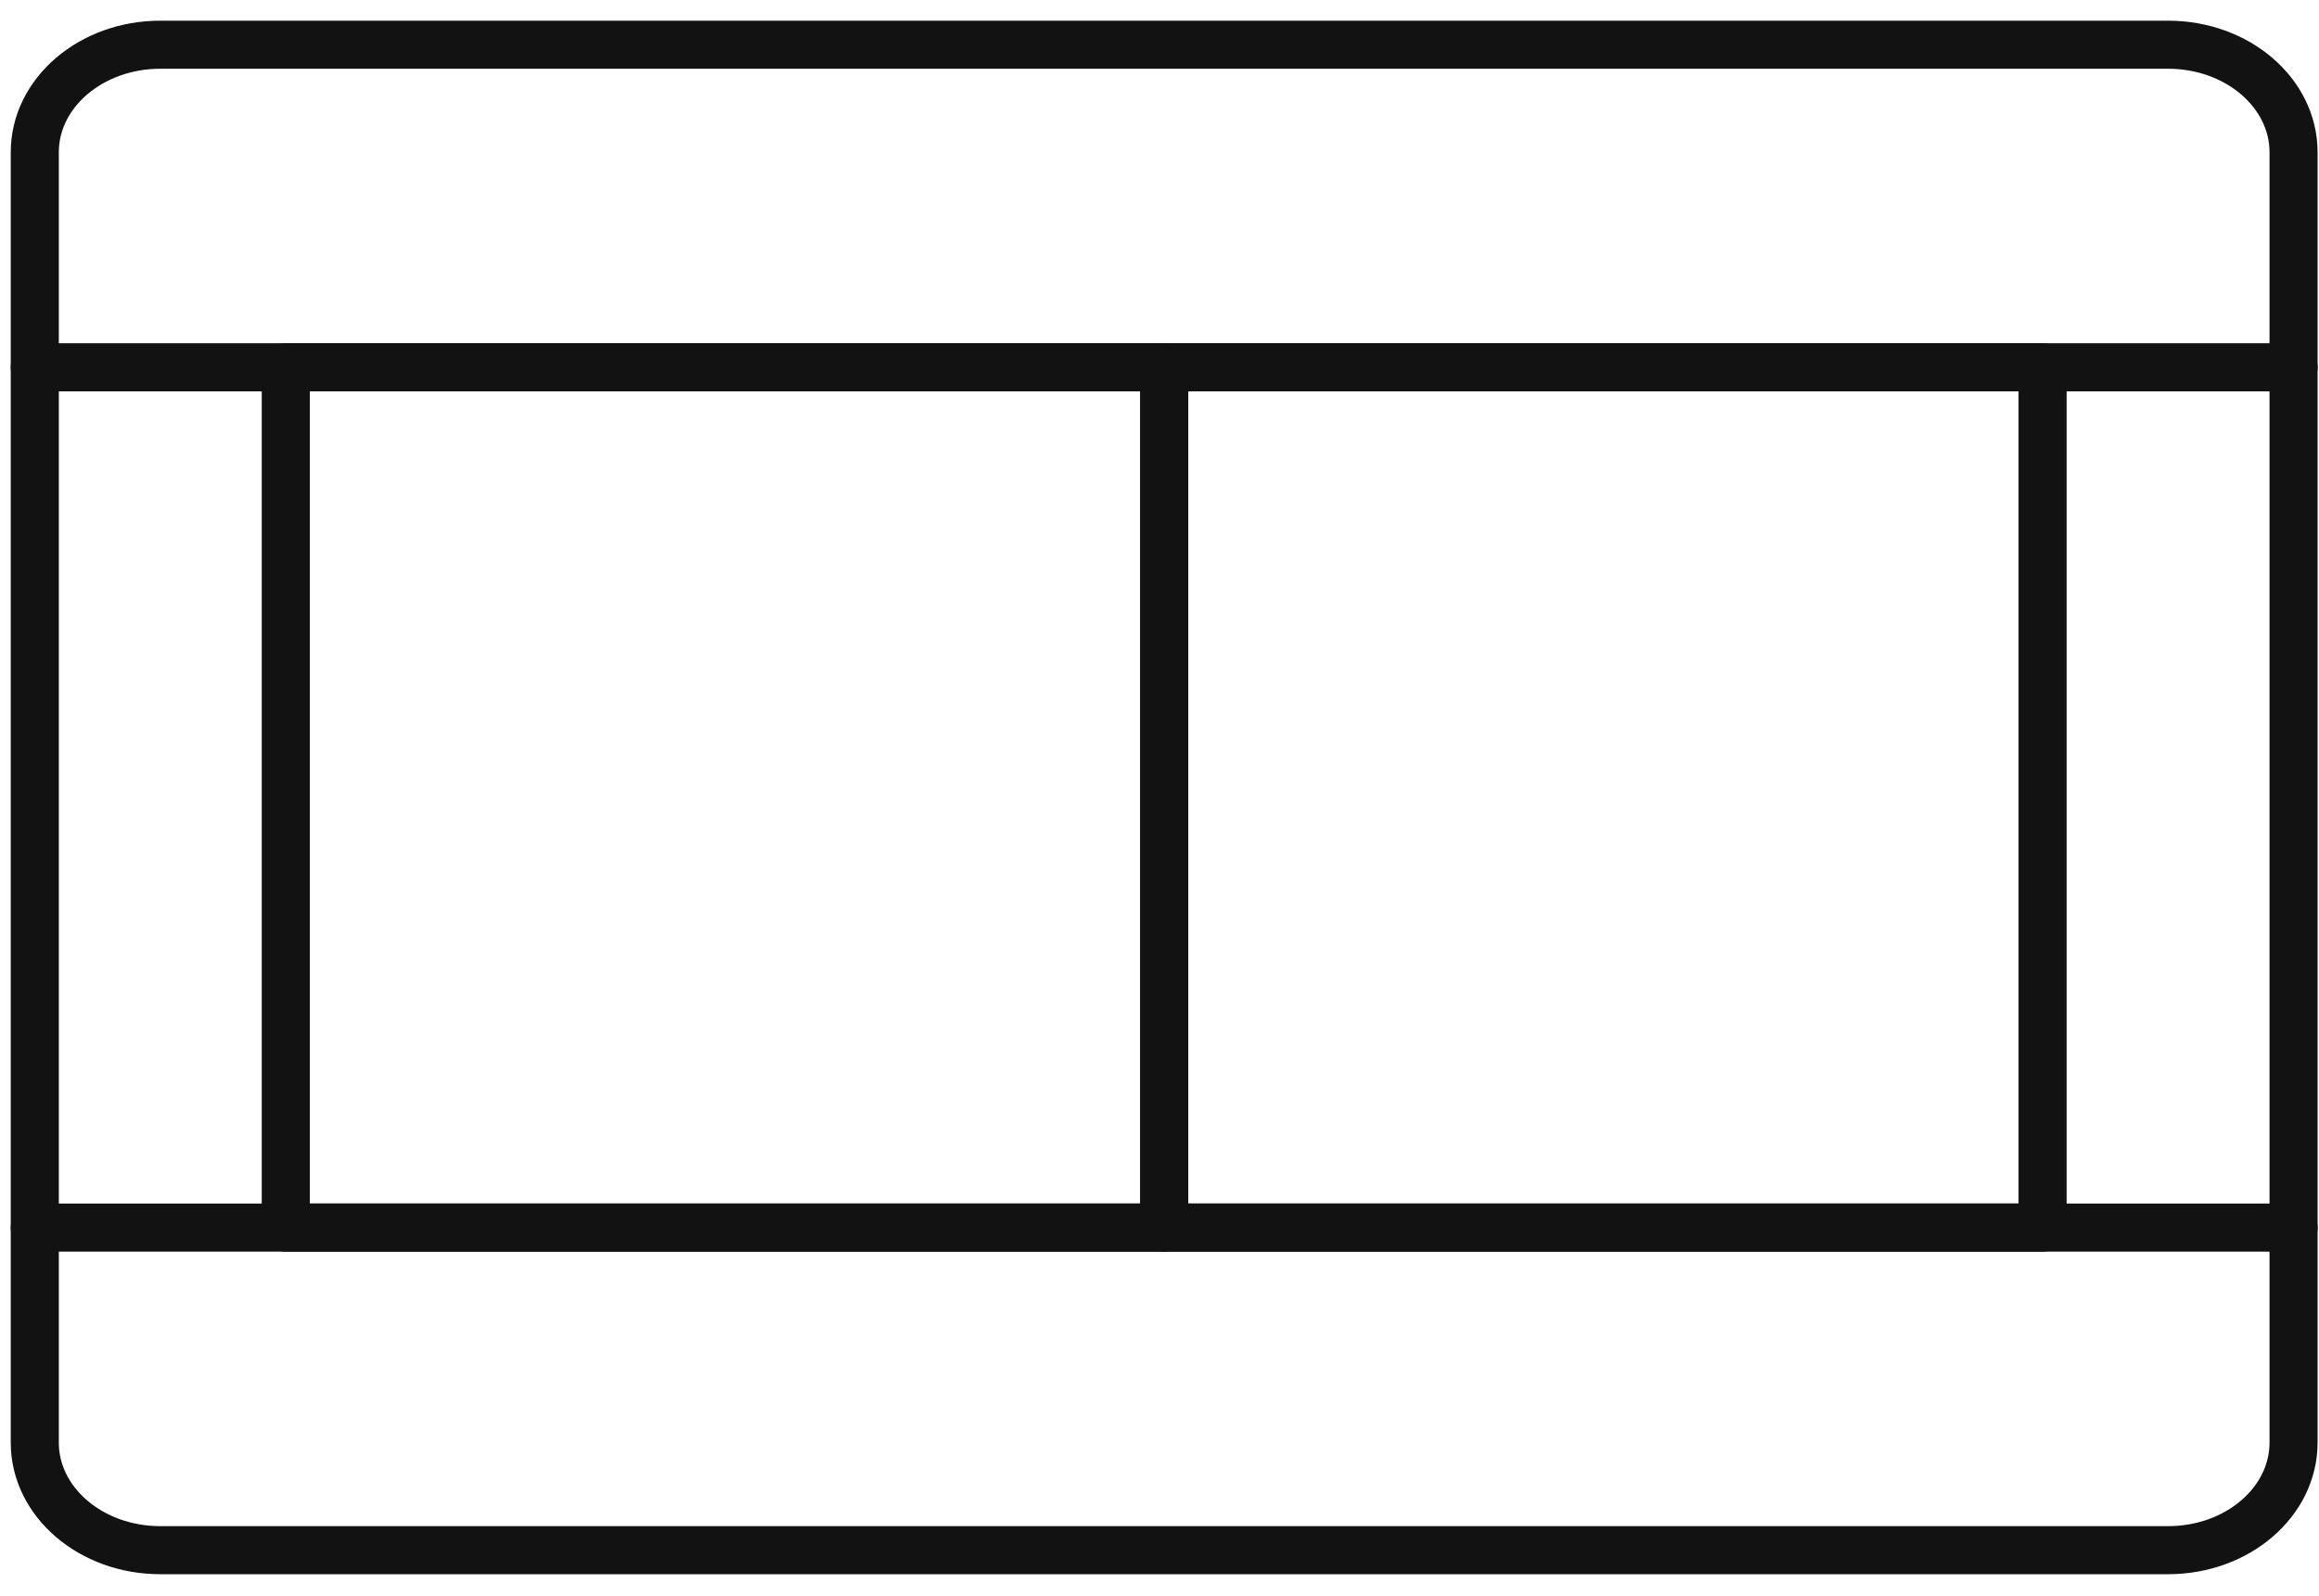
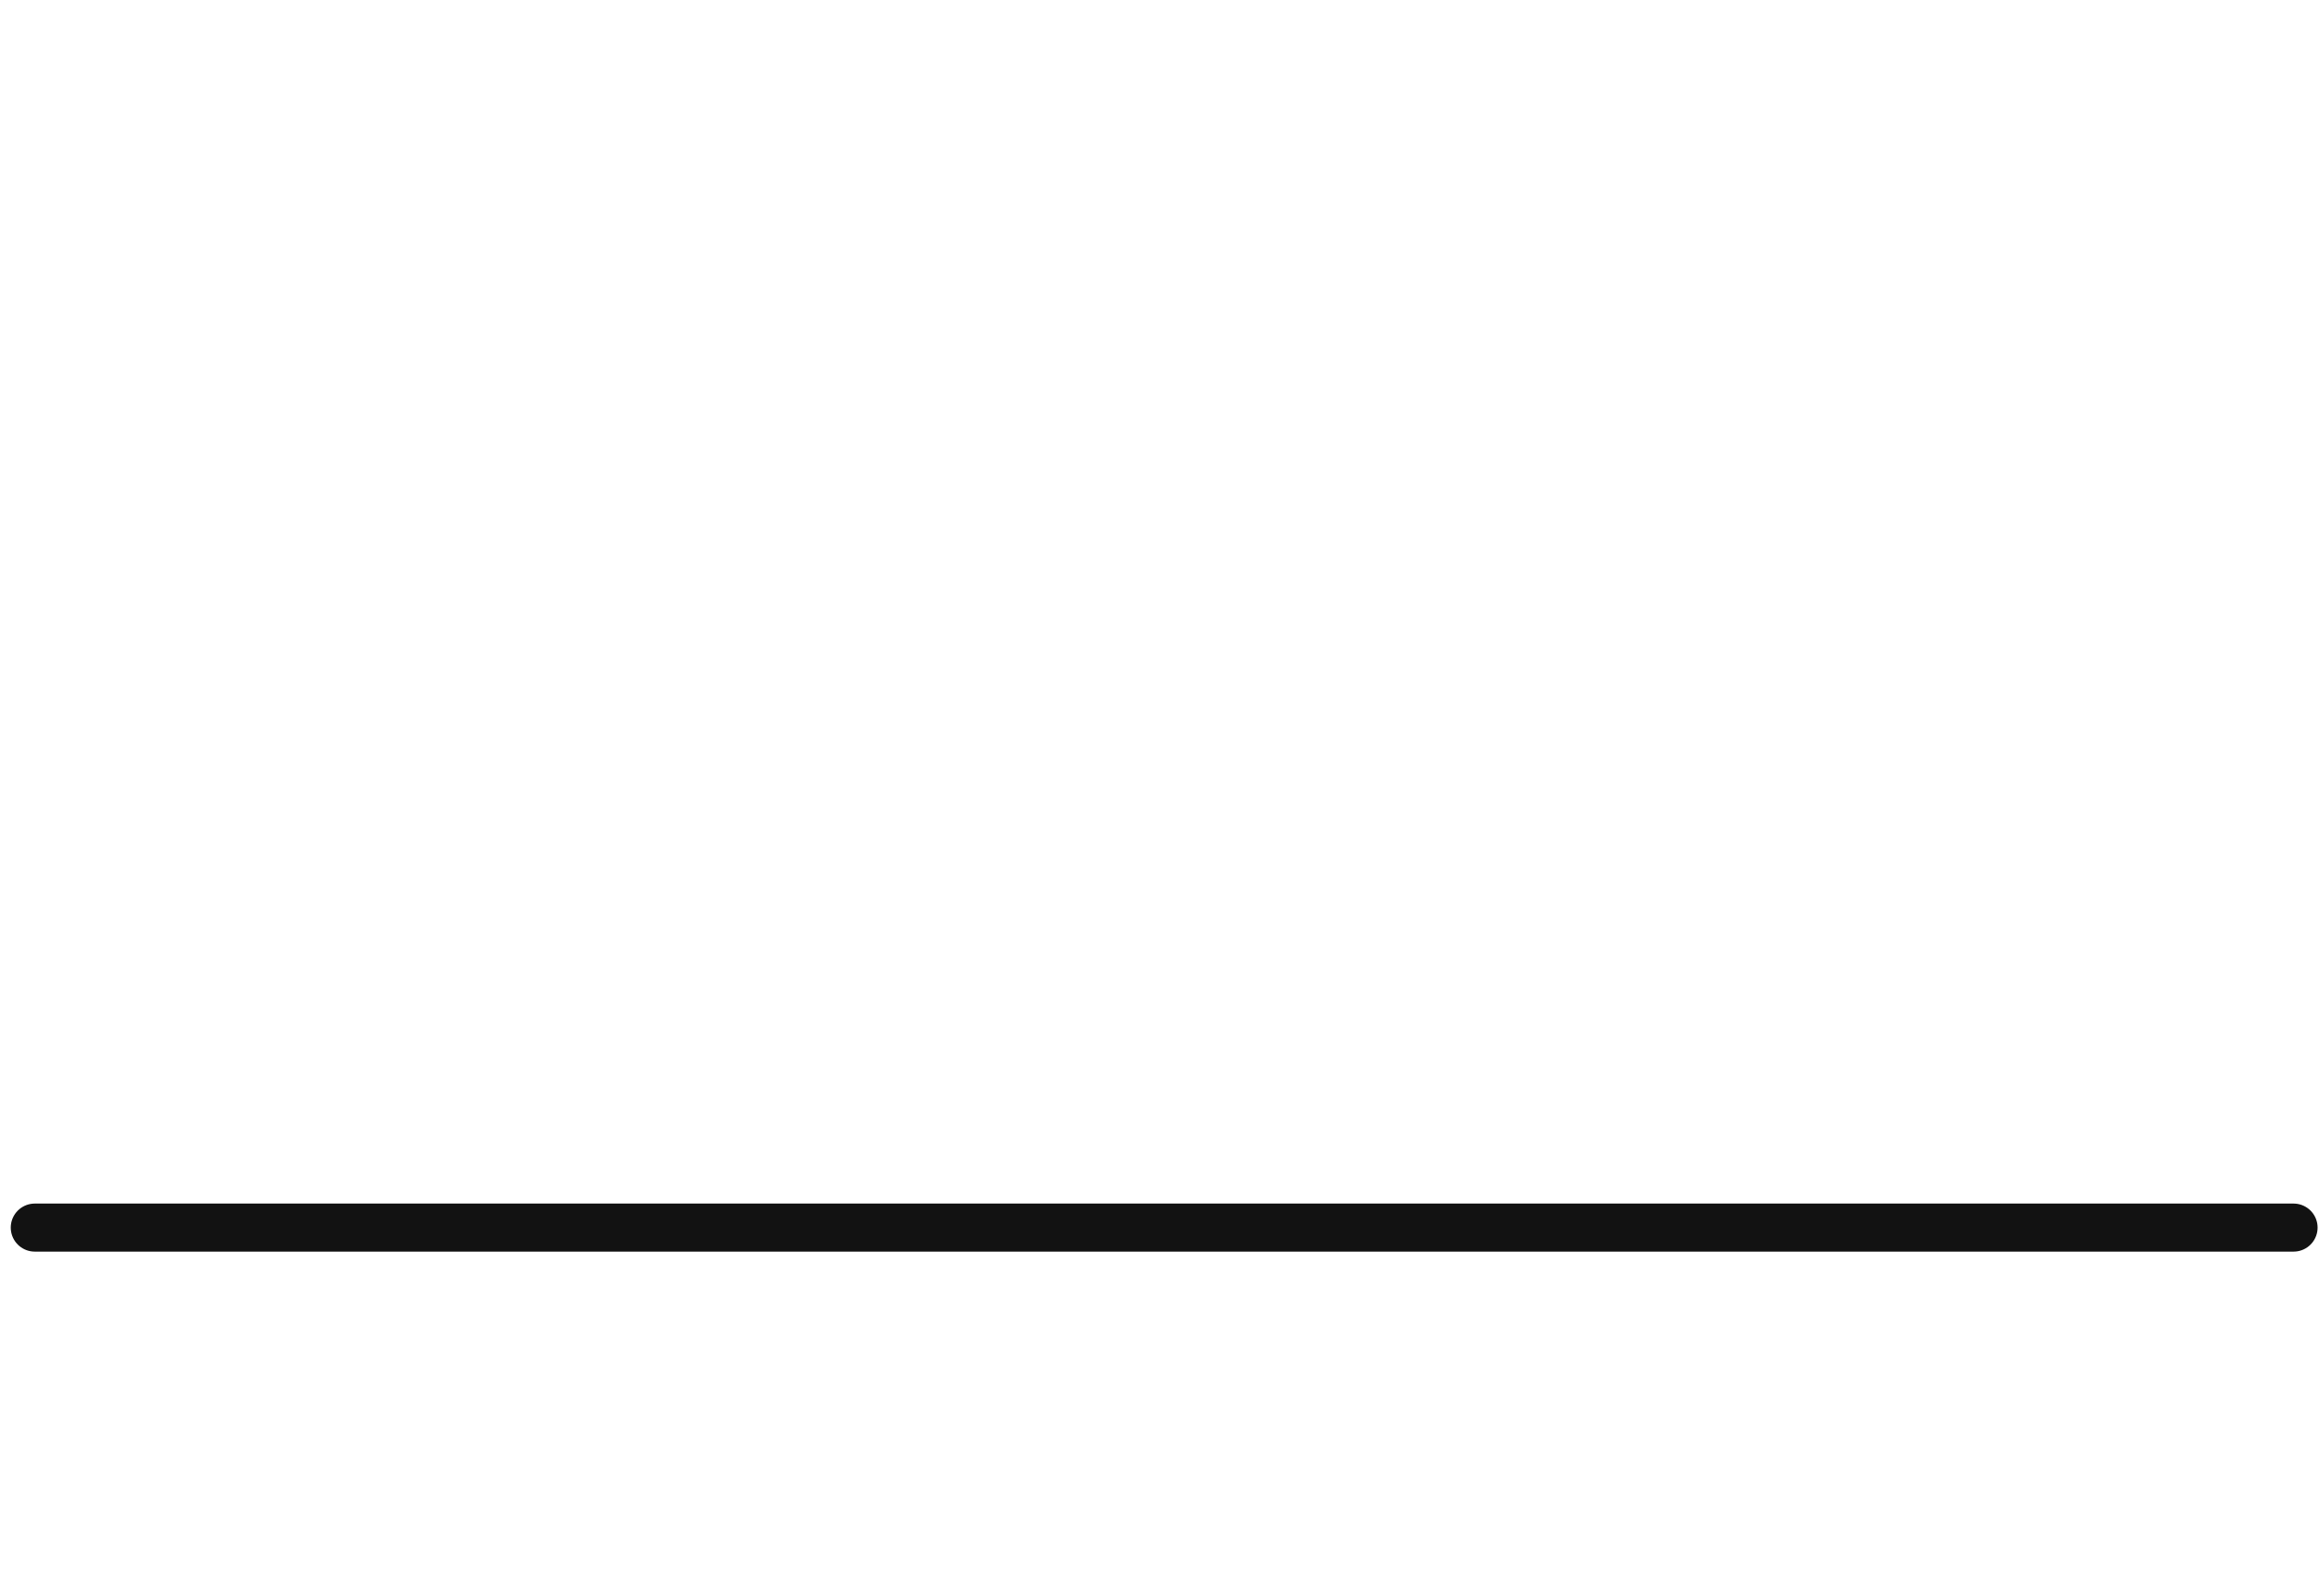
<svg xmlns="http://www.w3.org/2000/svg" width="77" height="53" viewBox="0 0 77 53" fill="none">
-   <path d="M71.989 1.485H5.322C3.021 1.485 1.155 3.084 1.155 5.056V47.913C1.155 49.886 3.021 51.485 5.322 51.485H71.989C74.29 51.485 76.155 49.886 76.155 47.913V5.056C76.155 3.084 74.29 1.485 71.989 1.485Z" stroke="#121212" stroke-width="1.596" stroke-linecap="round" stroke-linejoin="round" />
-   <path d="M1.155 12.199H76.155" stroke="#121212" stroke-width="1.596" stroke-linecap="round" stroke-linejoin="round" />
  <path d="M1.155 40.771H76.155" stroke="#121212" stroke-width="1.596" stroke-linecap="round" stroke-linejoin="round" />
-   <path d="M38.656 12.199H9.489V40.771H38.656V12.199Z" stroke="#121212" stroke-width="1.596" stroke-linecap="round" stroke-linejoin="round" />
-   <path d="M67.822 12.199H38.655V40.771H67.822V12.199Z" stroke="#121212" stroke-width="1.596" stroke-linecap="round" stroke-linejoin="round" />
</svg>